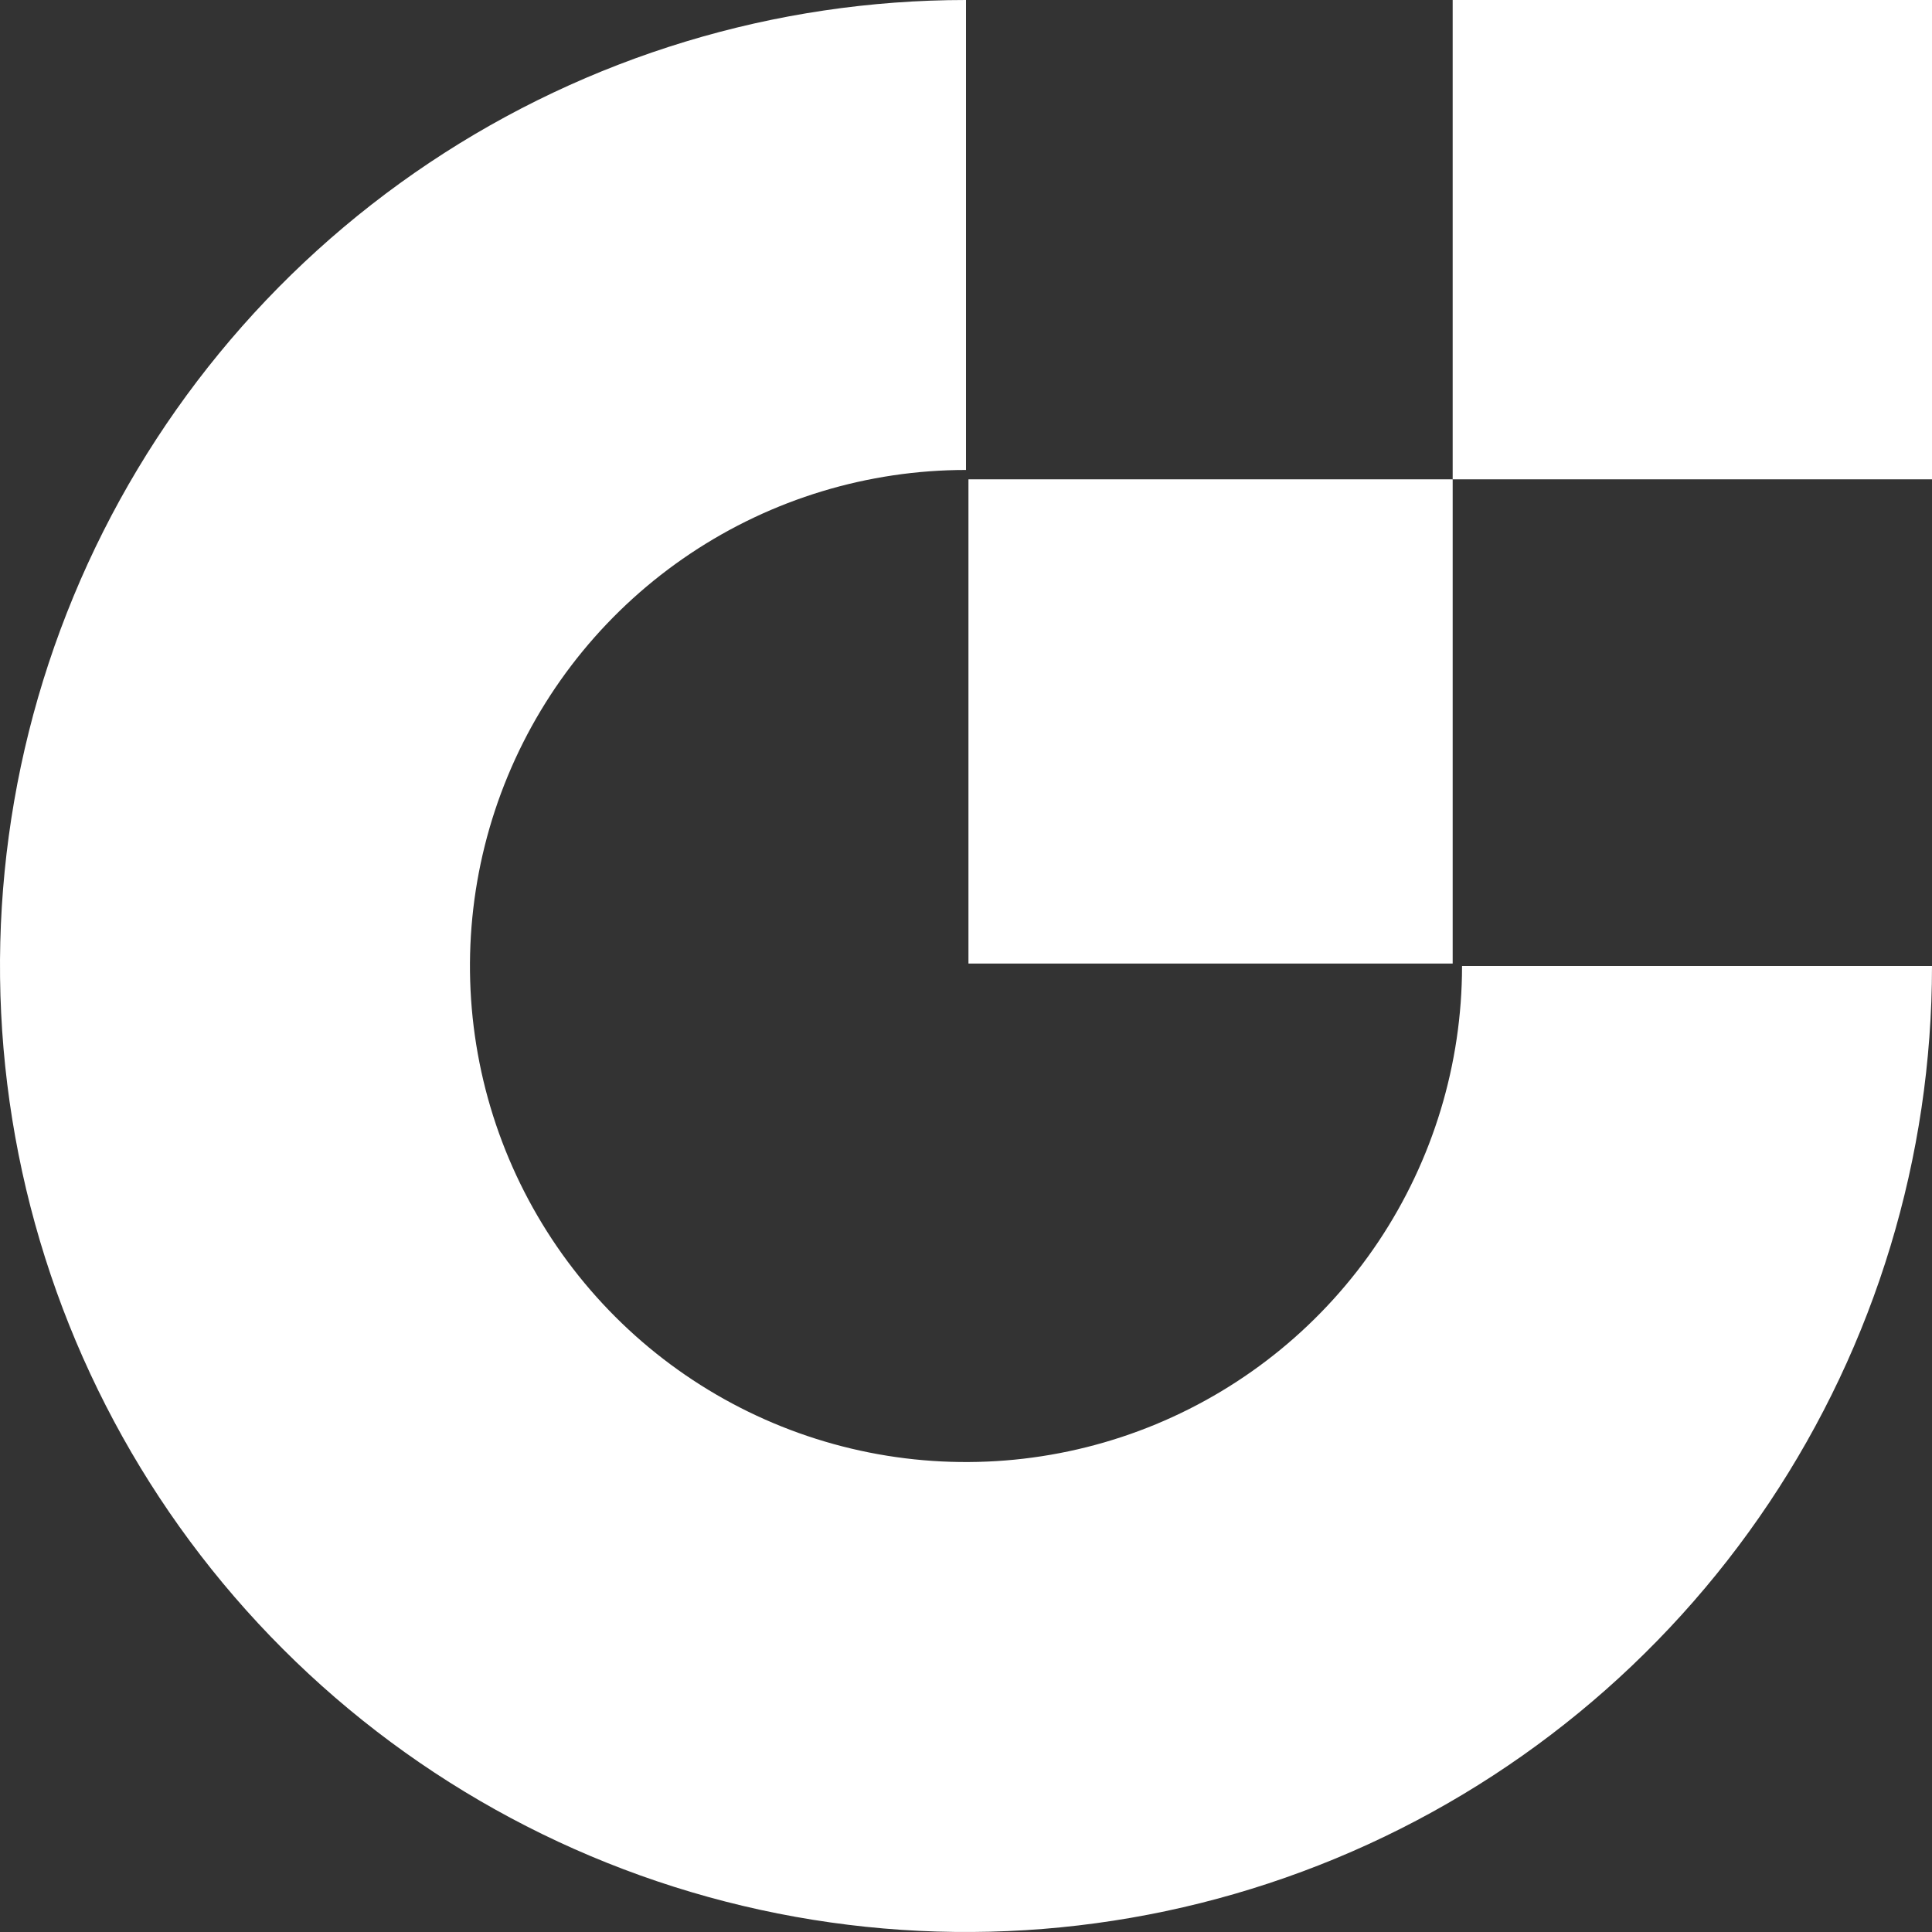
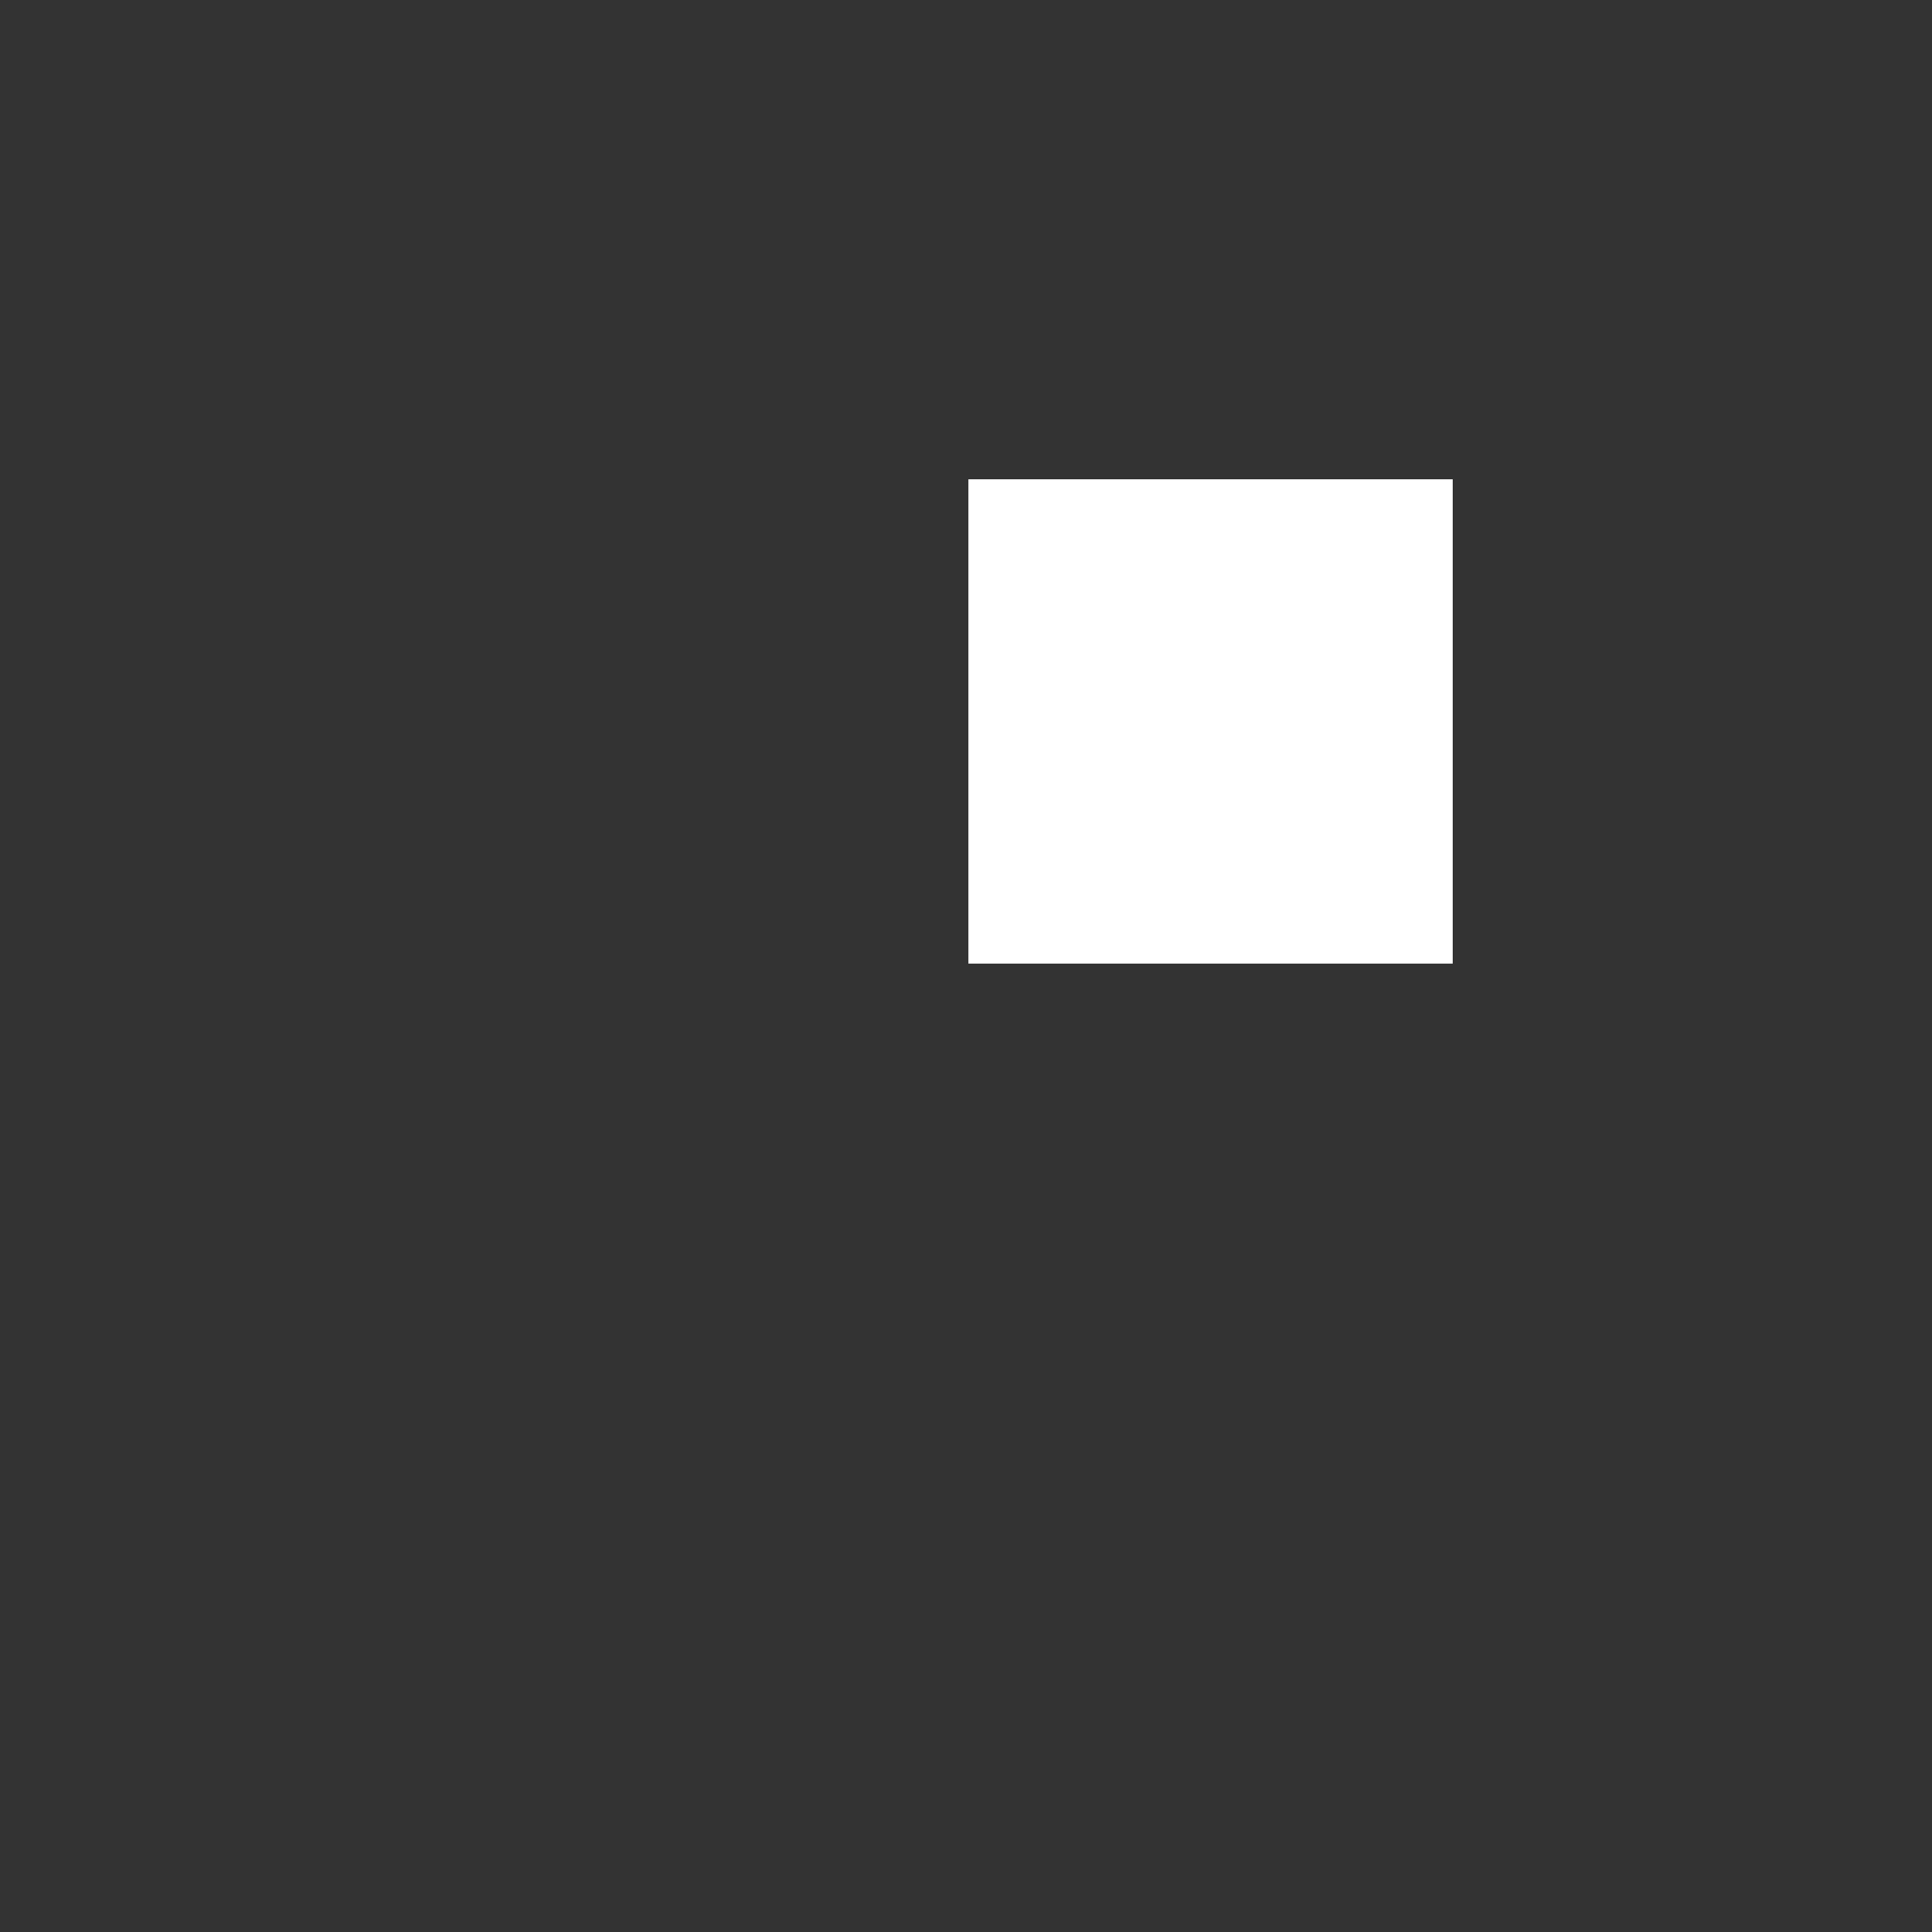
<svg xmlns="http://www.w3.org/2000/svg" width="100" height="100" viewBox="0 0 100 100" fill="none">
  <rect x="0" y="0" width="100" height="100" fill="#333333" stroke="none" />
-   <path d="M50 0C40.111 -1.17926e-07 30.444 2.932 22.221 8.427C13.999 13.921 7.59 21.73 3.806 30.866C0.022 40.002 -0.969 50.055 0.961 59.754C2.89 69.454 7.652 78.363 14.645 85.355C21.637 92.348 30.546 97.11 40.246 99.039C49.945 100.969 59.998 99.978 69.134 96.194C78.27 92.41 86.079 86.001 91.573 77.778C97.068 69.556 100 59.889 100 50H75.675C75.675 55.078 74.169 60.042 71.348 64.264C68.527 68.487 64.517 71.777 59.825 73.721C55.134 75.664 49.971 76.172 44.991 75.182C40.011 74.191 35.436 71.746 31.845 68.155C28.255 64.564 25.809 59.989 24.818 55.009C23.828 50.029 24.336 44.866 26.279 40.175C28.223 35.483 31.513 31.473 35.736 28.652C39.958 25.831 44.922 24.325 50 24.325V0Z" fill="white" />
-   <path d="M75.19 -6.48499e-05V24.81H100V-6.48499e-05H75.19Z" fill="white" />
  <path d="M50.127 24.81V49.873H75.19V24.81H50.127Z" fill="white" />
</svg>